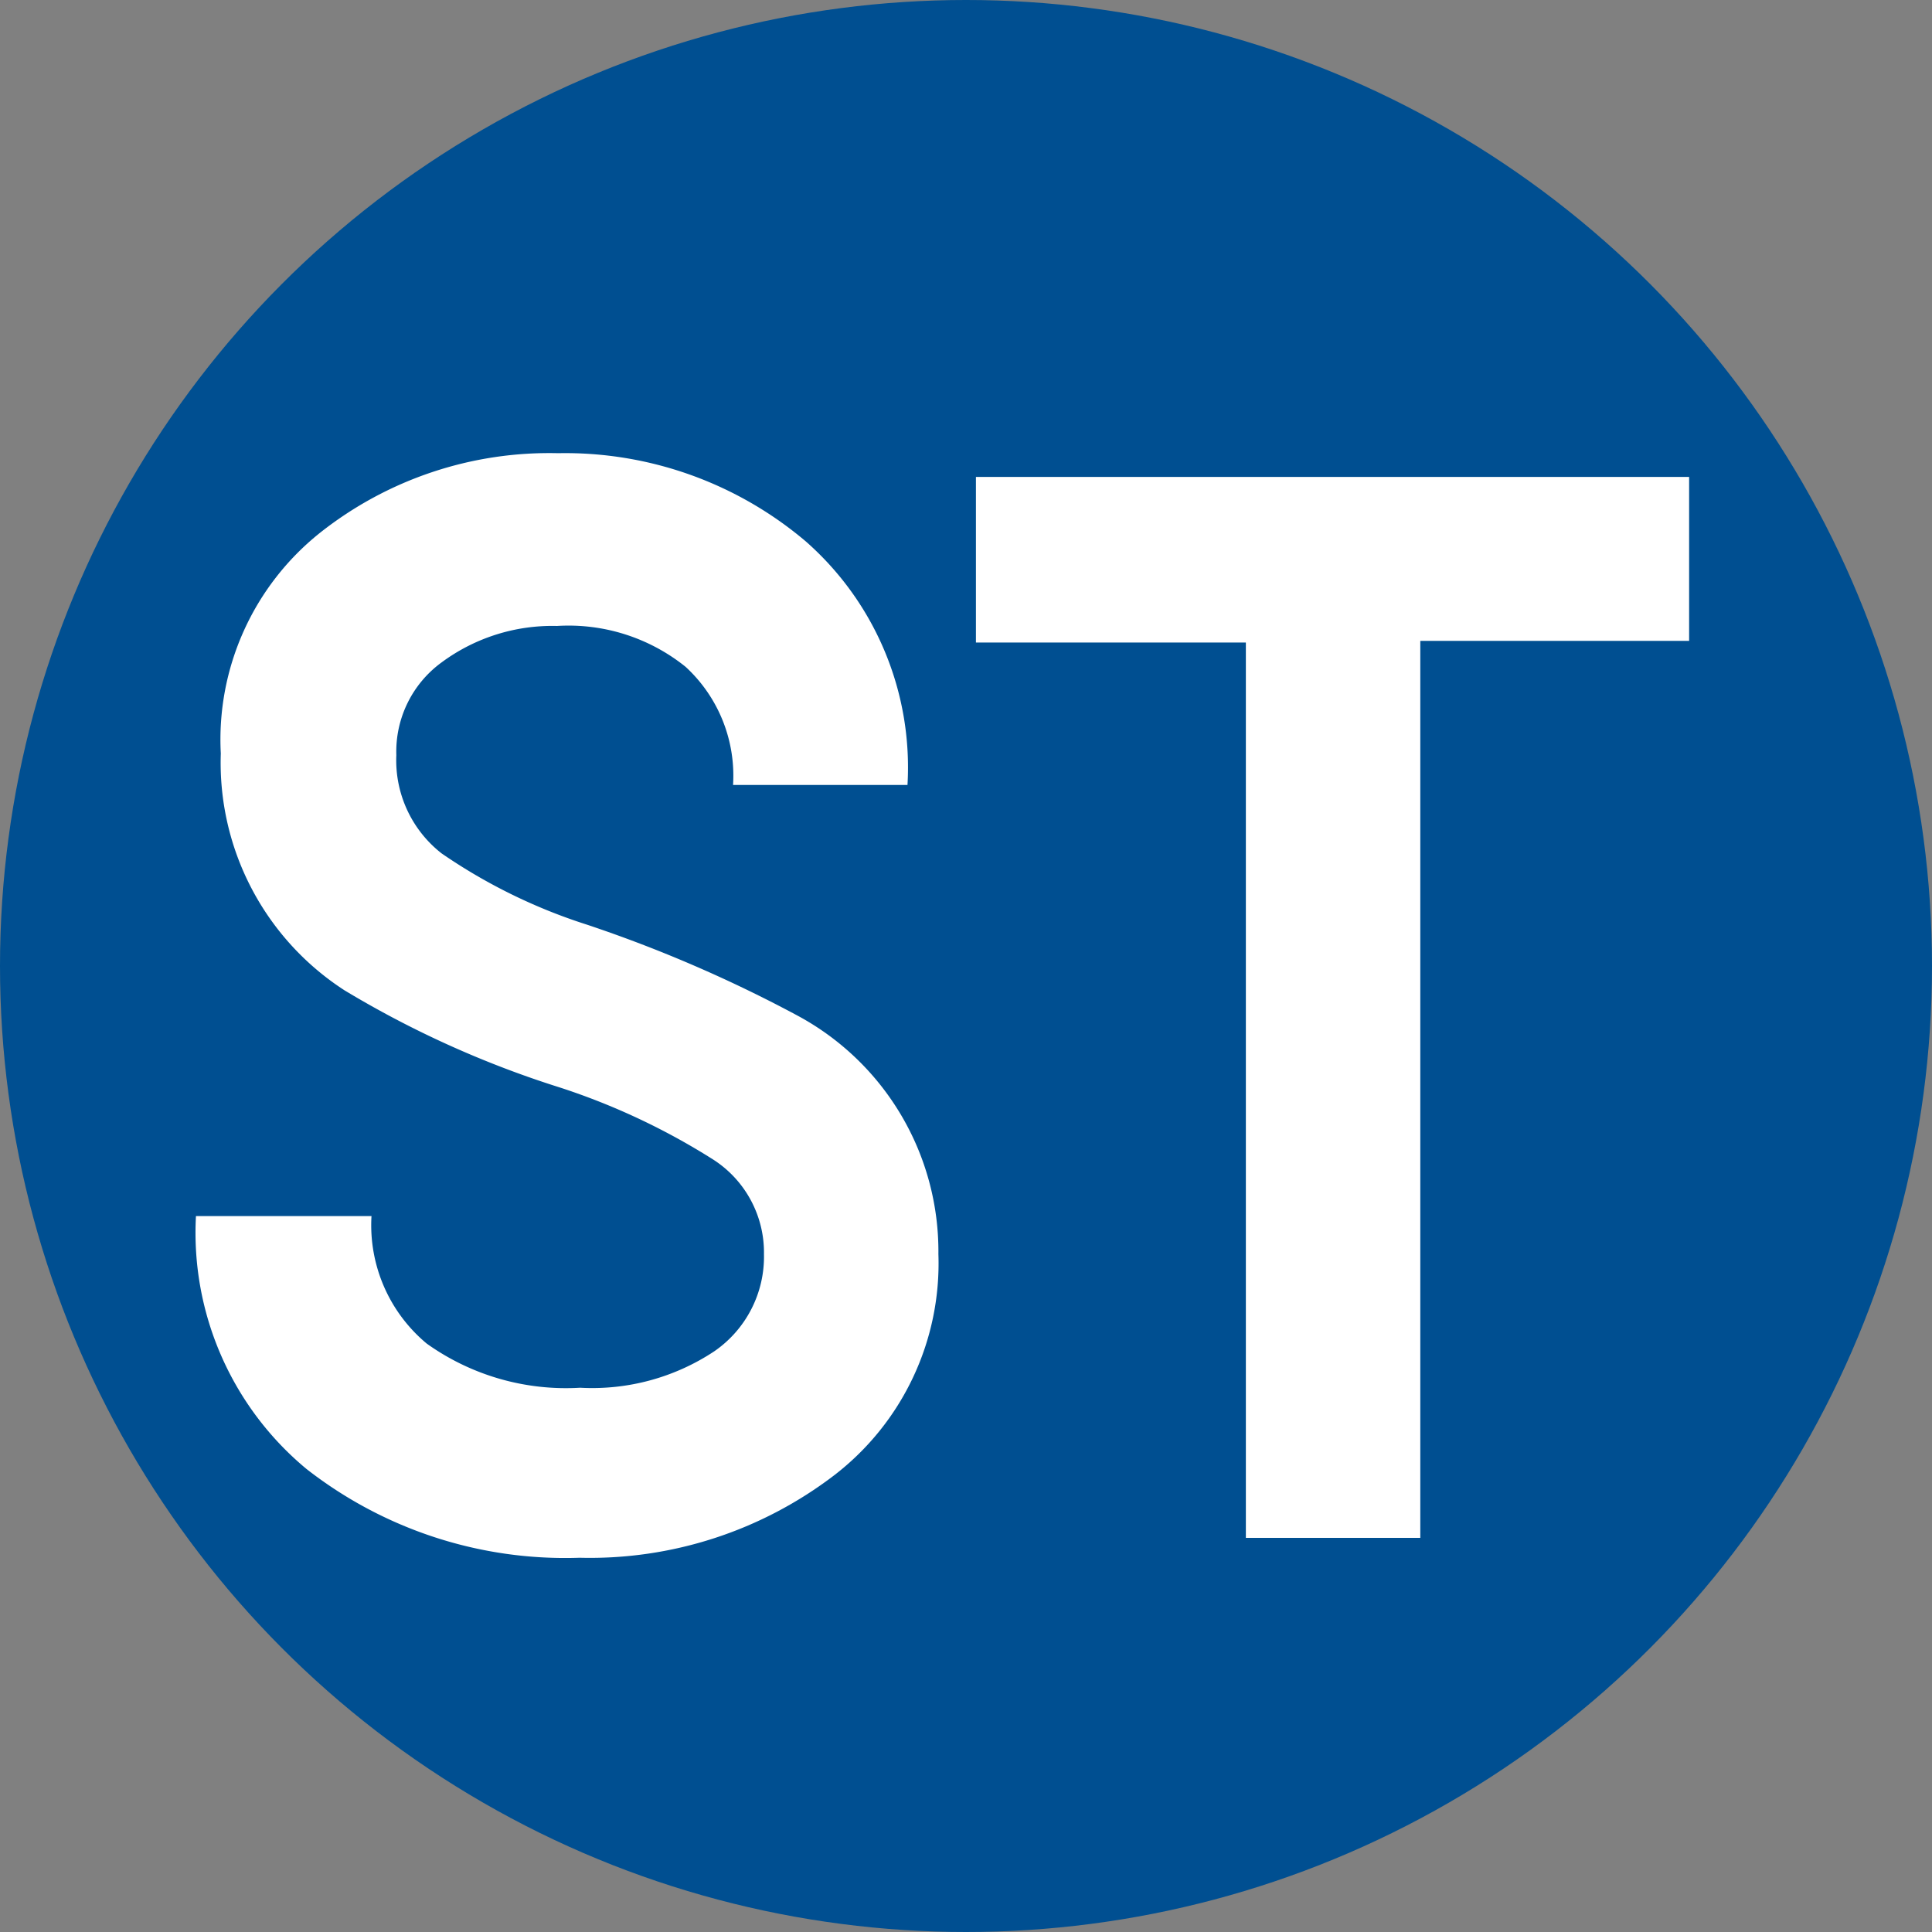
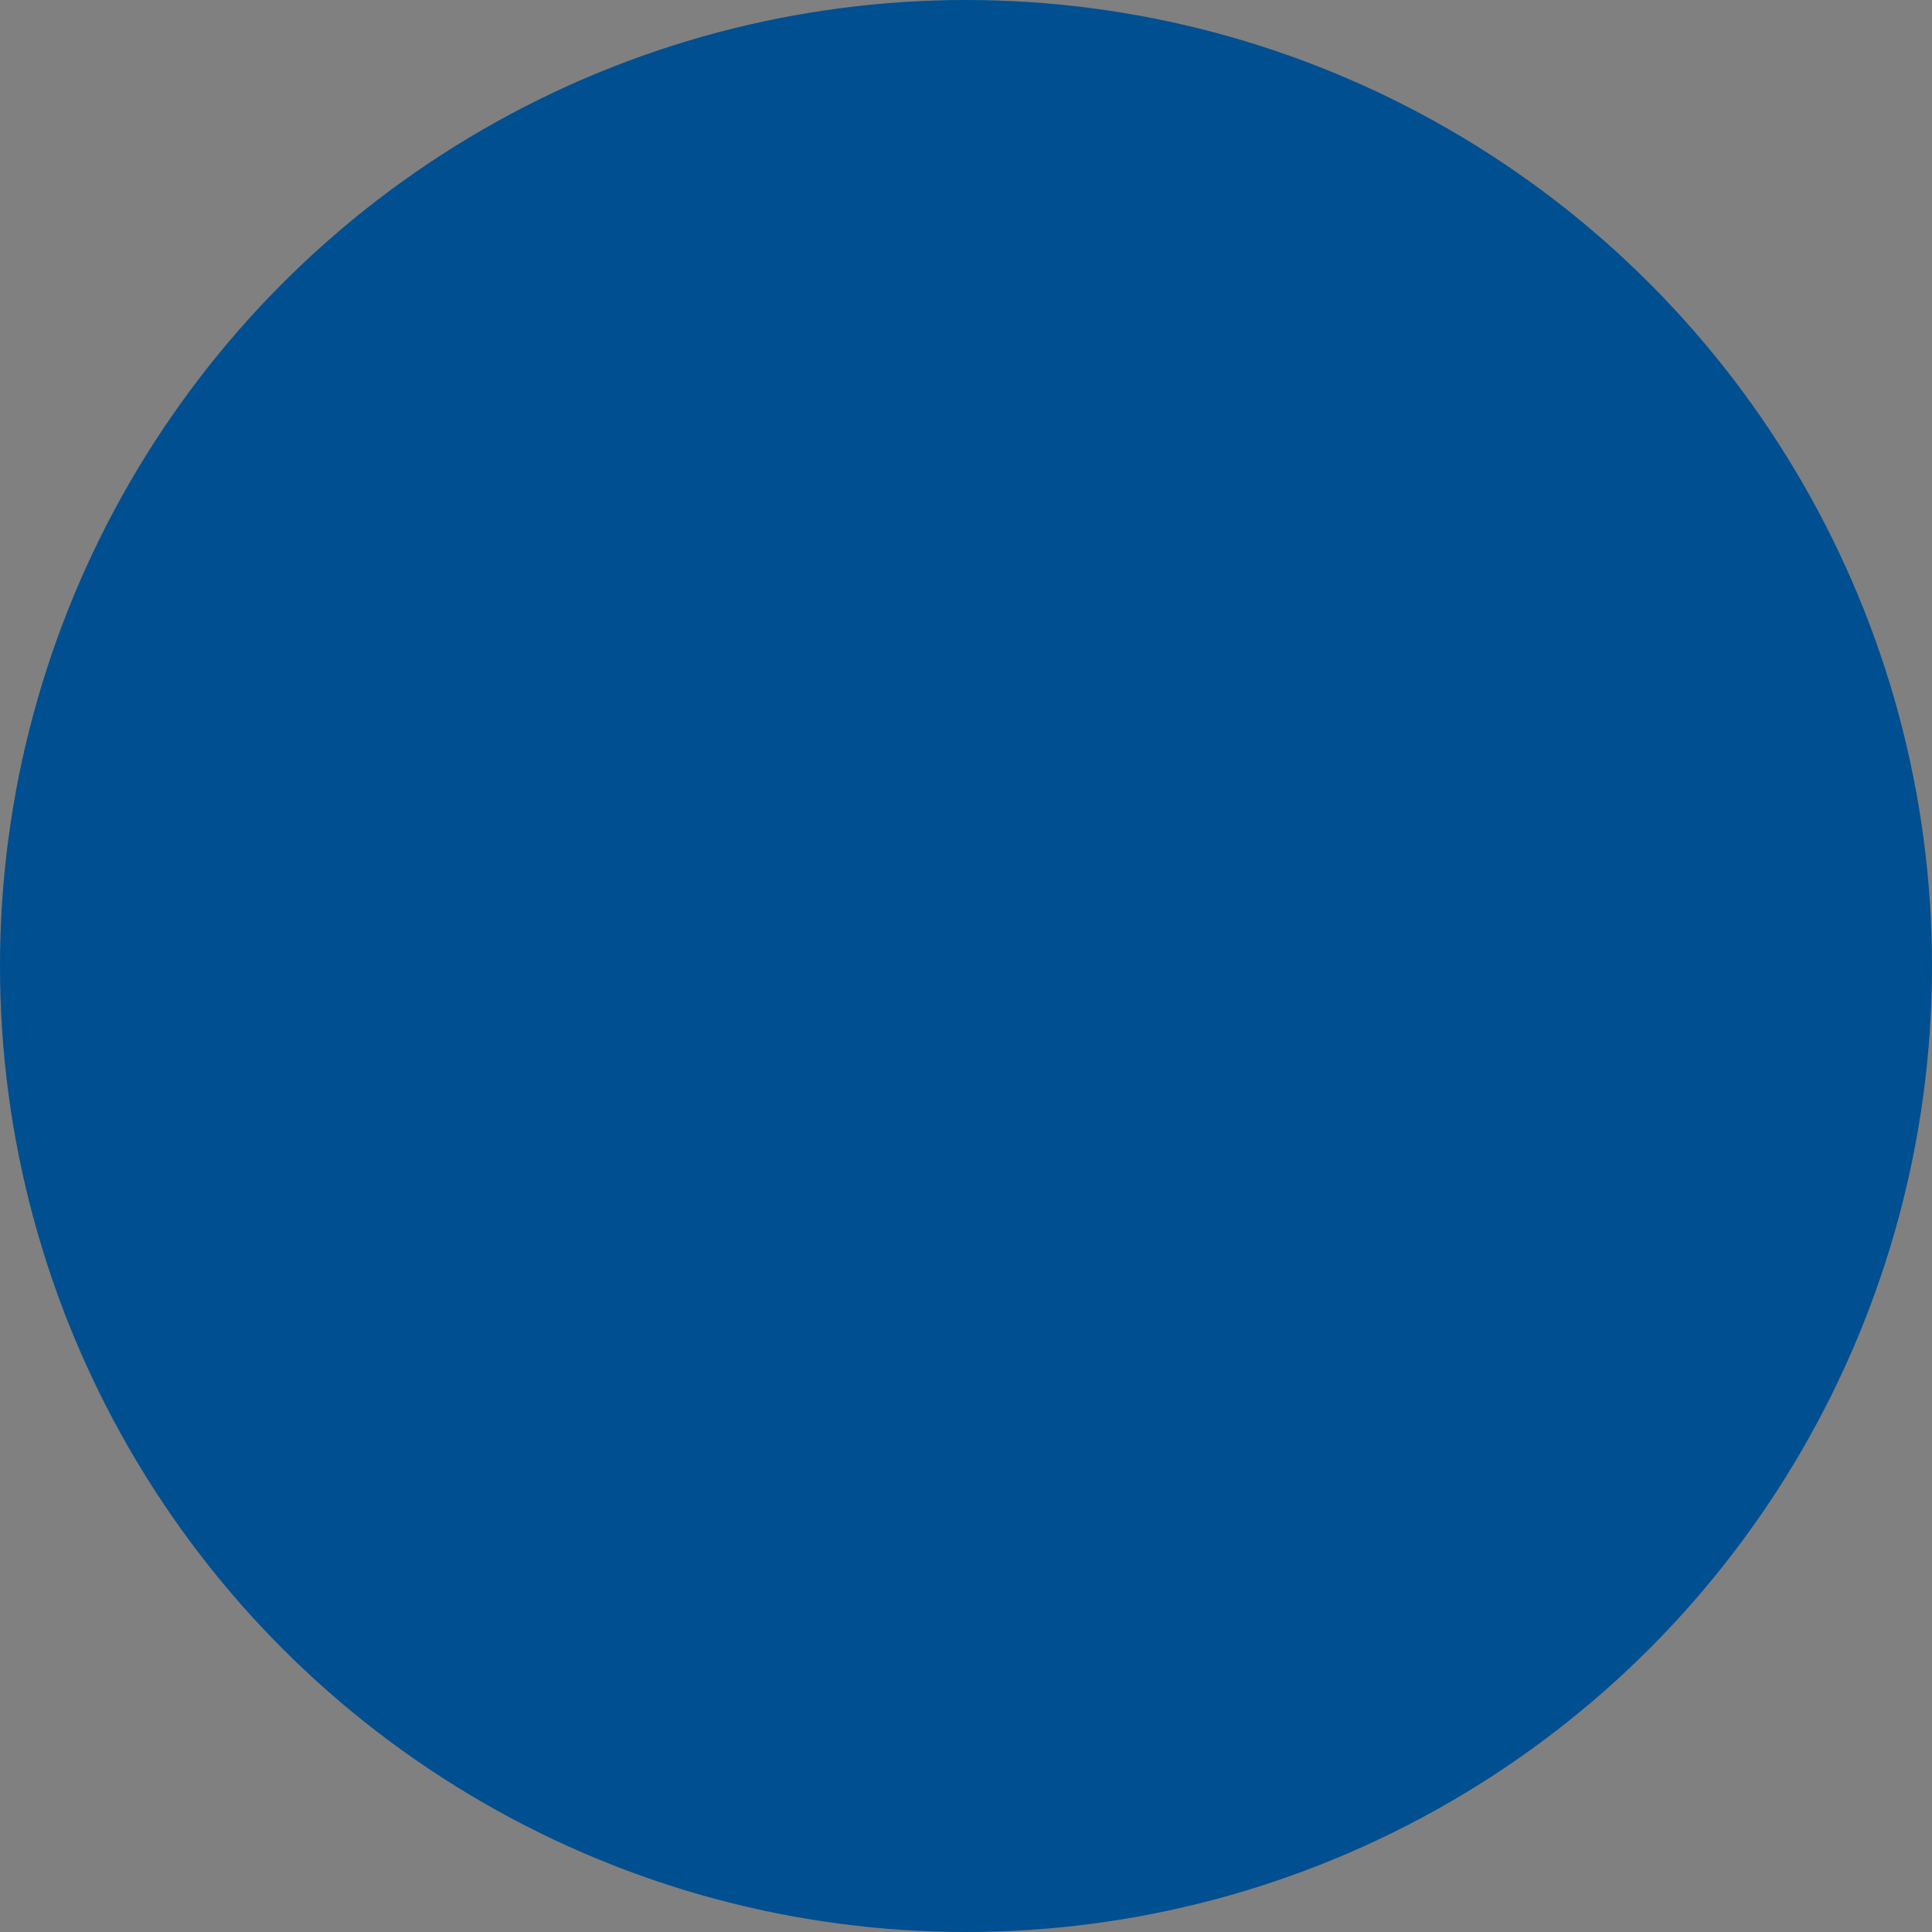
<svg xmlns="http://www.w3.org/2000/svg" id="Слой_1" data-name="Слой 1" viewBox="0 0 35 35">
  <rect x="0" y="0" width="35" height="35" fill="#808080" stroke="none" />
  <defs>
    <style>.cls-1{fill:#004f91;}.cls-2{fill:#fff;}</style>
  </defs>
  <circle class="cls-1" cx="17.5" cy="17.5" r="17.5" />
-   <path class="cls-2" d="M10.5,28.22a7.61,7.61,0,0,1-4.95-1.61,5.56,5.56,0,0,1-2-4.58H6.73a2.79,2.79,0,0,0,1,2.31,4.34,4.34,0,0,0,2.78.8,4,4,0,0,0,2.43-.66,2.08,2.08,0,0,0,.9-1.76A2,2,0,0,0,12.91,21a12.3,12.3,0,0,0-2.77-1.3,18.06,18.06,0,0,1-3.9-1.76A4.91,4.91,0,0,1,4,13.65a4.79,4.79,0,0,1,1.8-4,6.69,6.69,0,0,1,4.31-1.44A6.74,6.74,0,0,1,14.6,9.81a5.45,5.45,0,0,1,1.84,4.41H13.28a2.68,2.68,0,0,0-.86-2.14,3.38,3.38,0,0,0-2.33-.74A3.37,3.37,0,0,0,8,12a2,2,0,0,0-.82,1.68A2.14,2.14,0,0,0,8,15.46a10,10,0,0,0,2.63,1.29,24.43,24.43,0,0,1,3.82,1.65A4.85,4.85,0,0,1,17,22.72a4.84,4.84,0,0,1-1.88,4A7.29,7.29,0,0,1,10.5,28.22Z" />
-   <path class="cls-2" d="M30.6,8.61v3H25.73V27.86H22.57V11.64H17.68v-3H30.6Z" />
</svg>